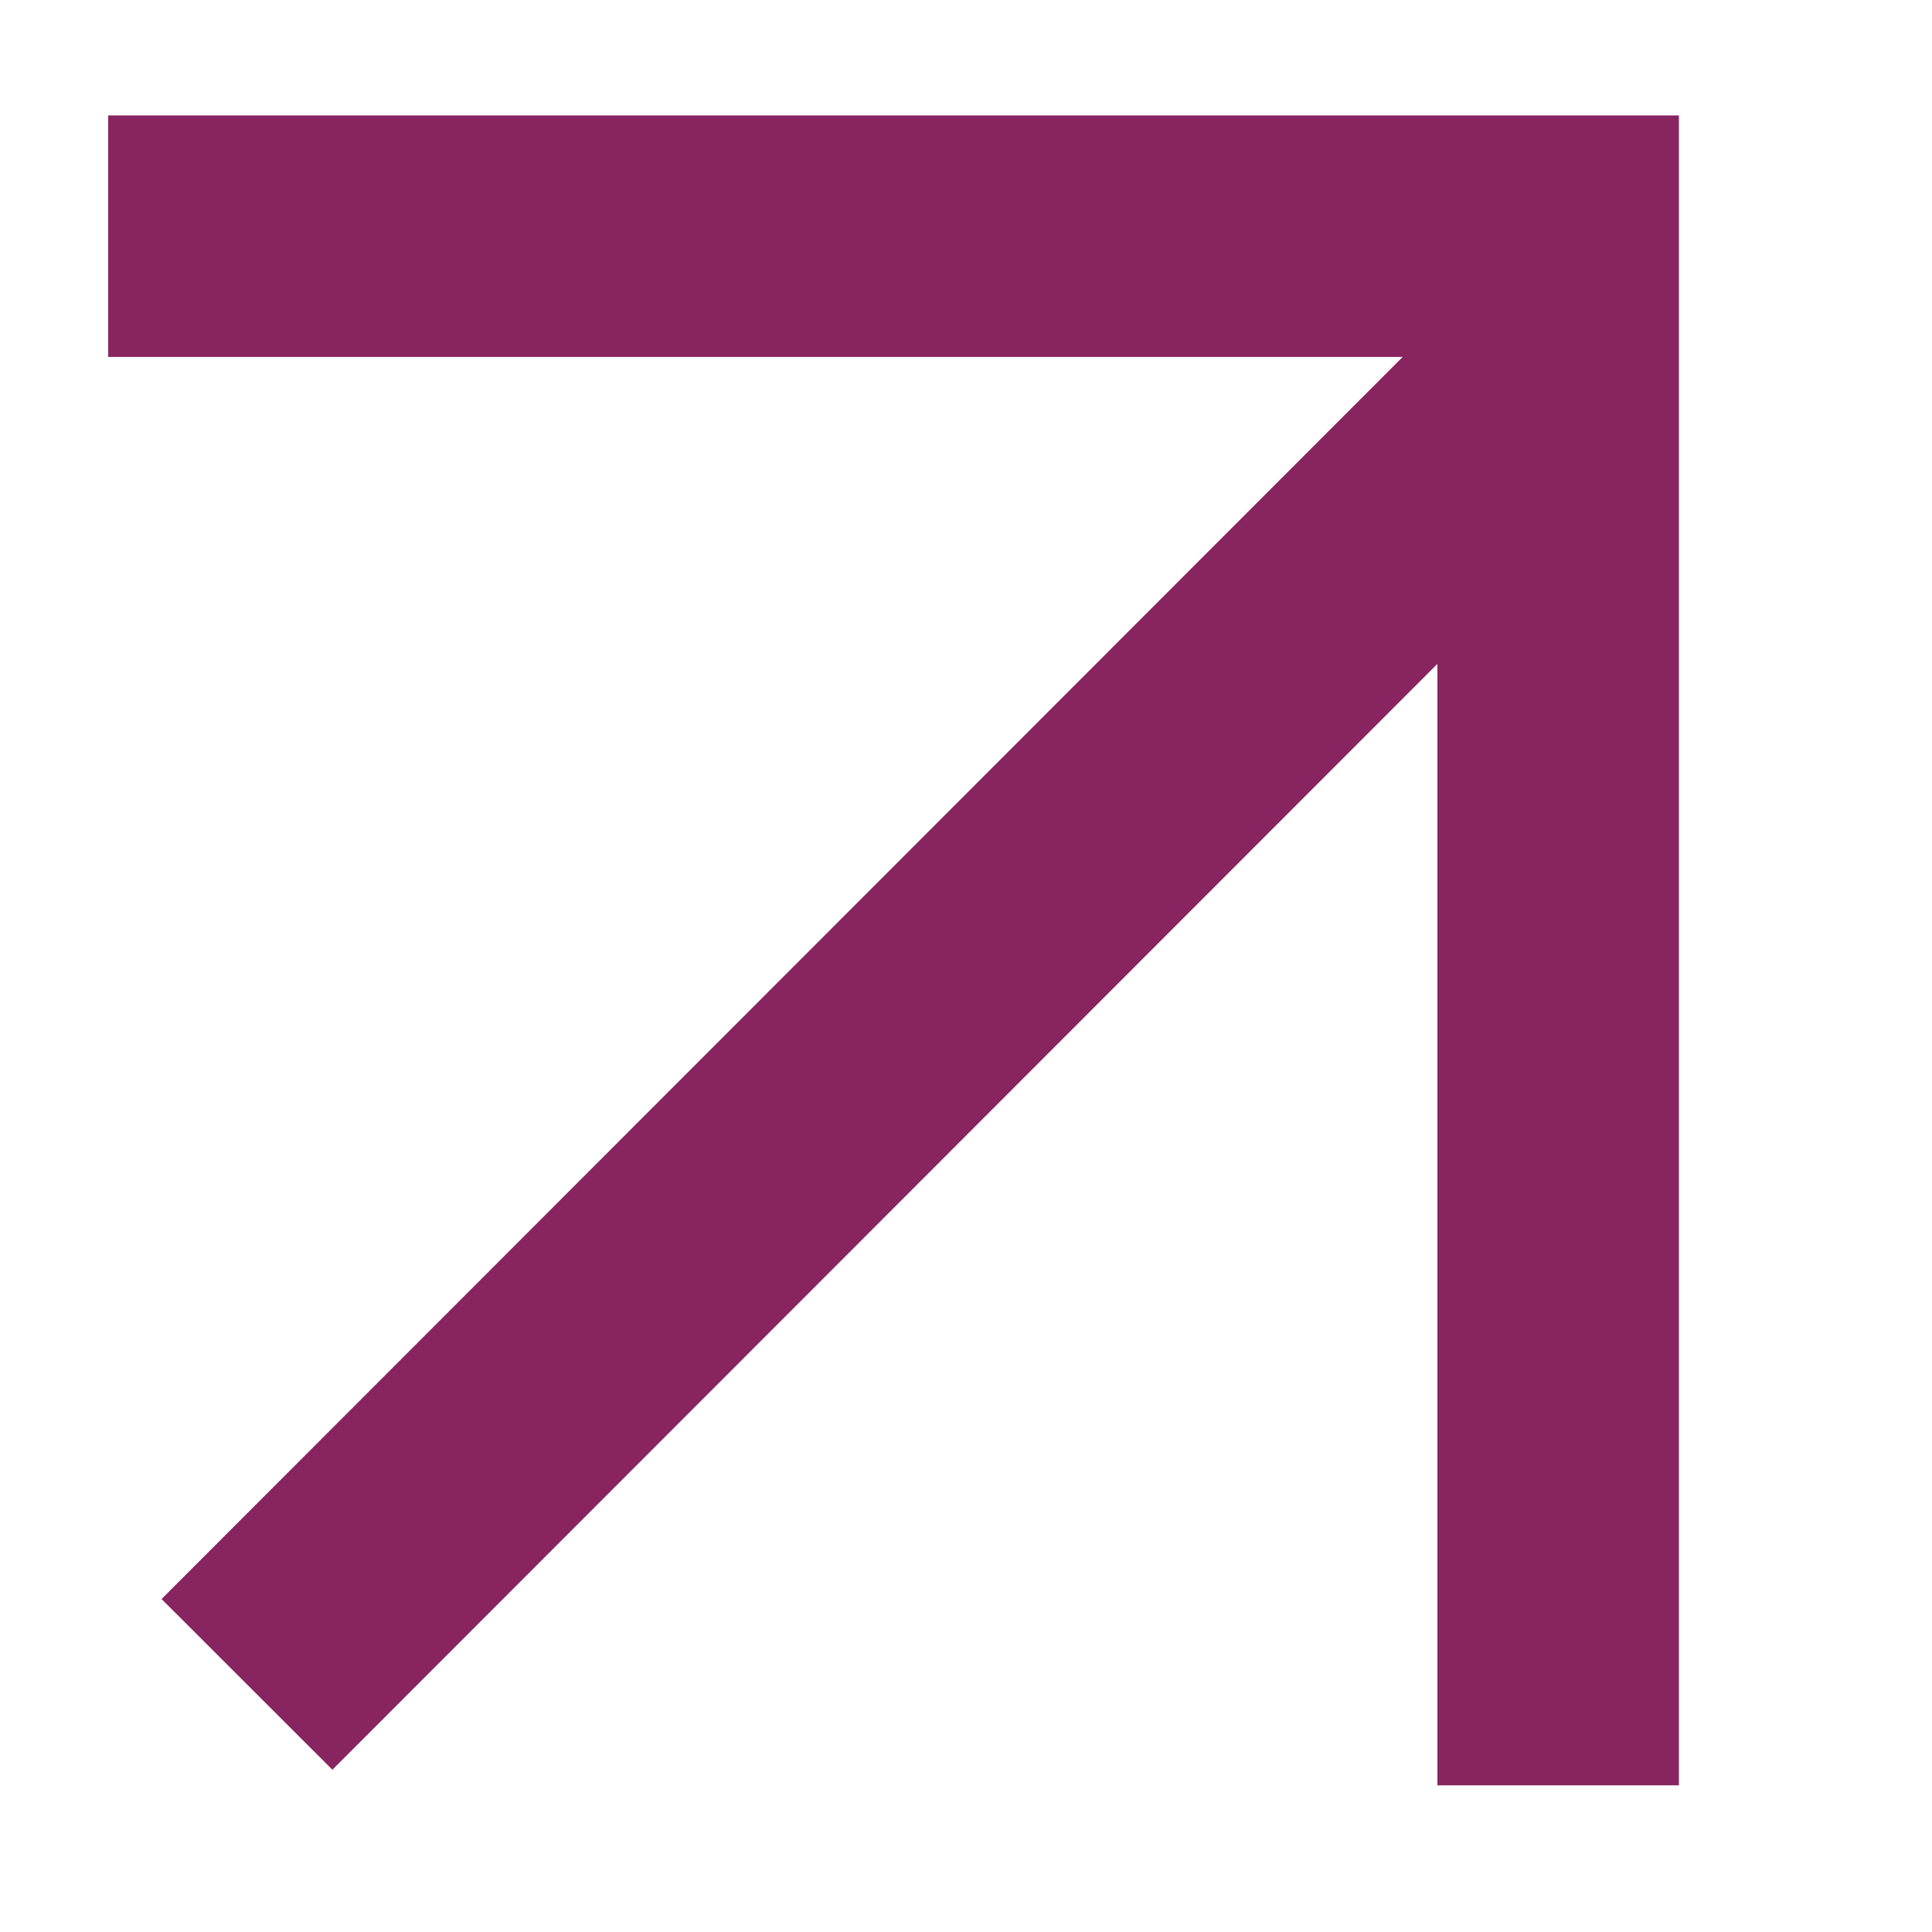
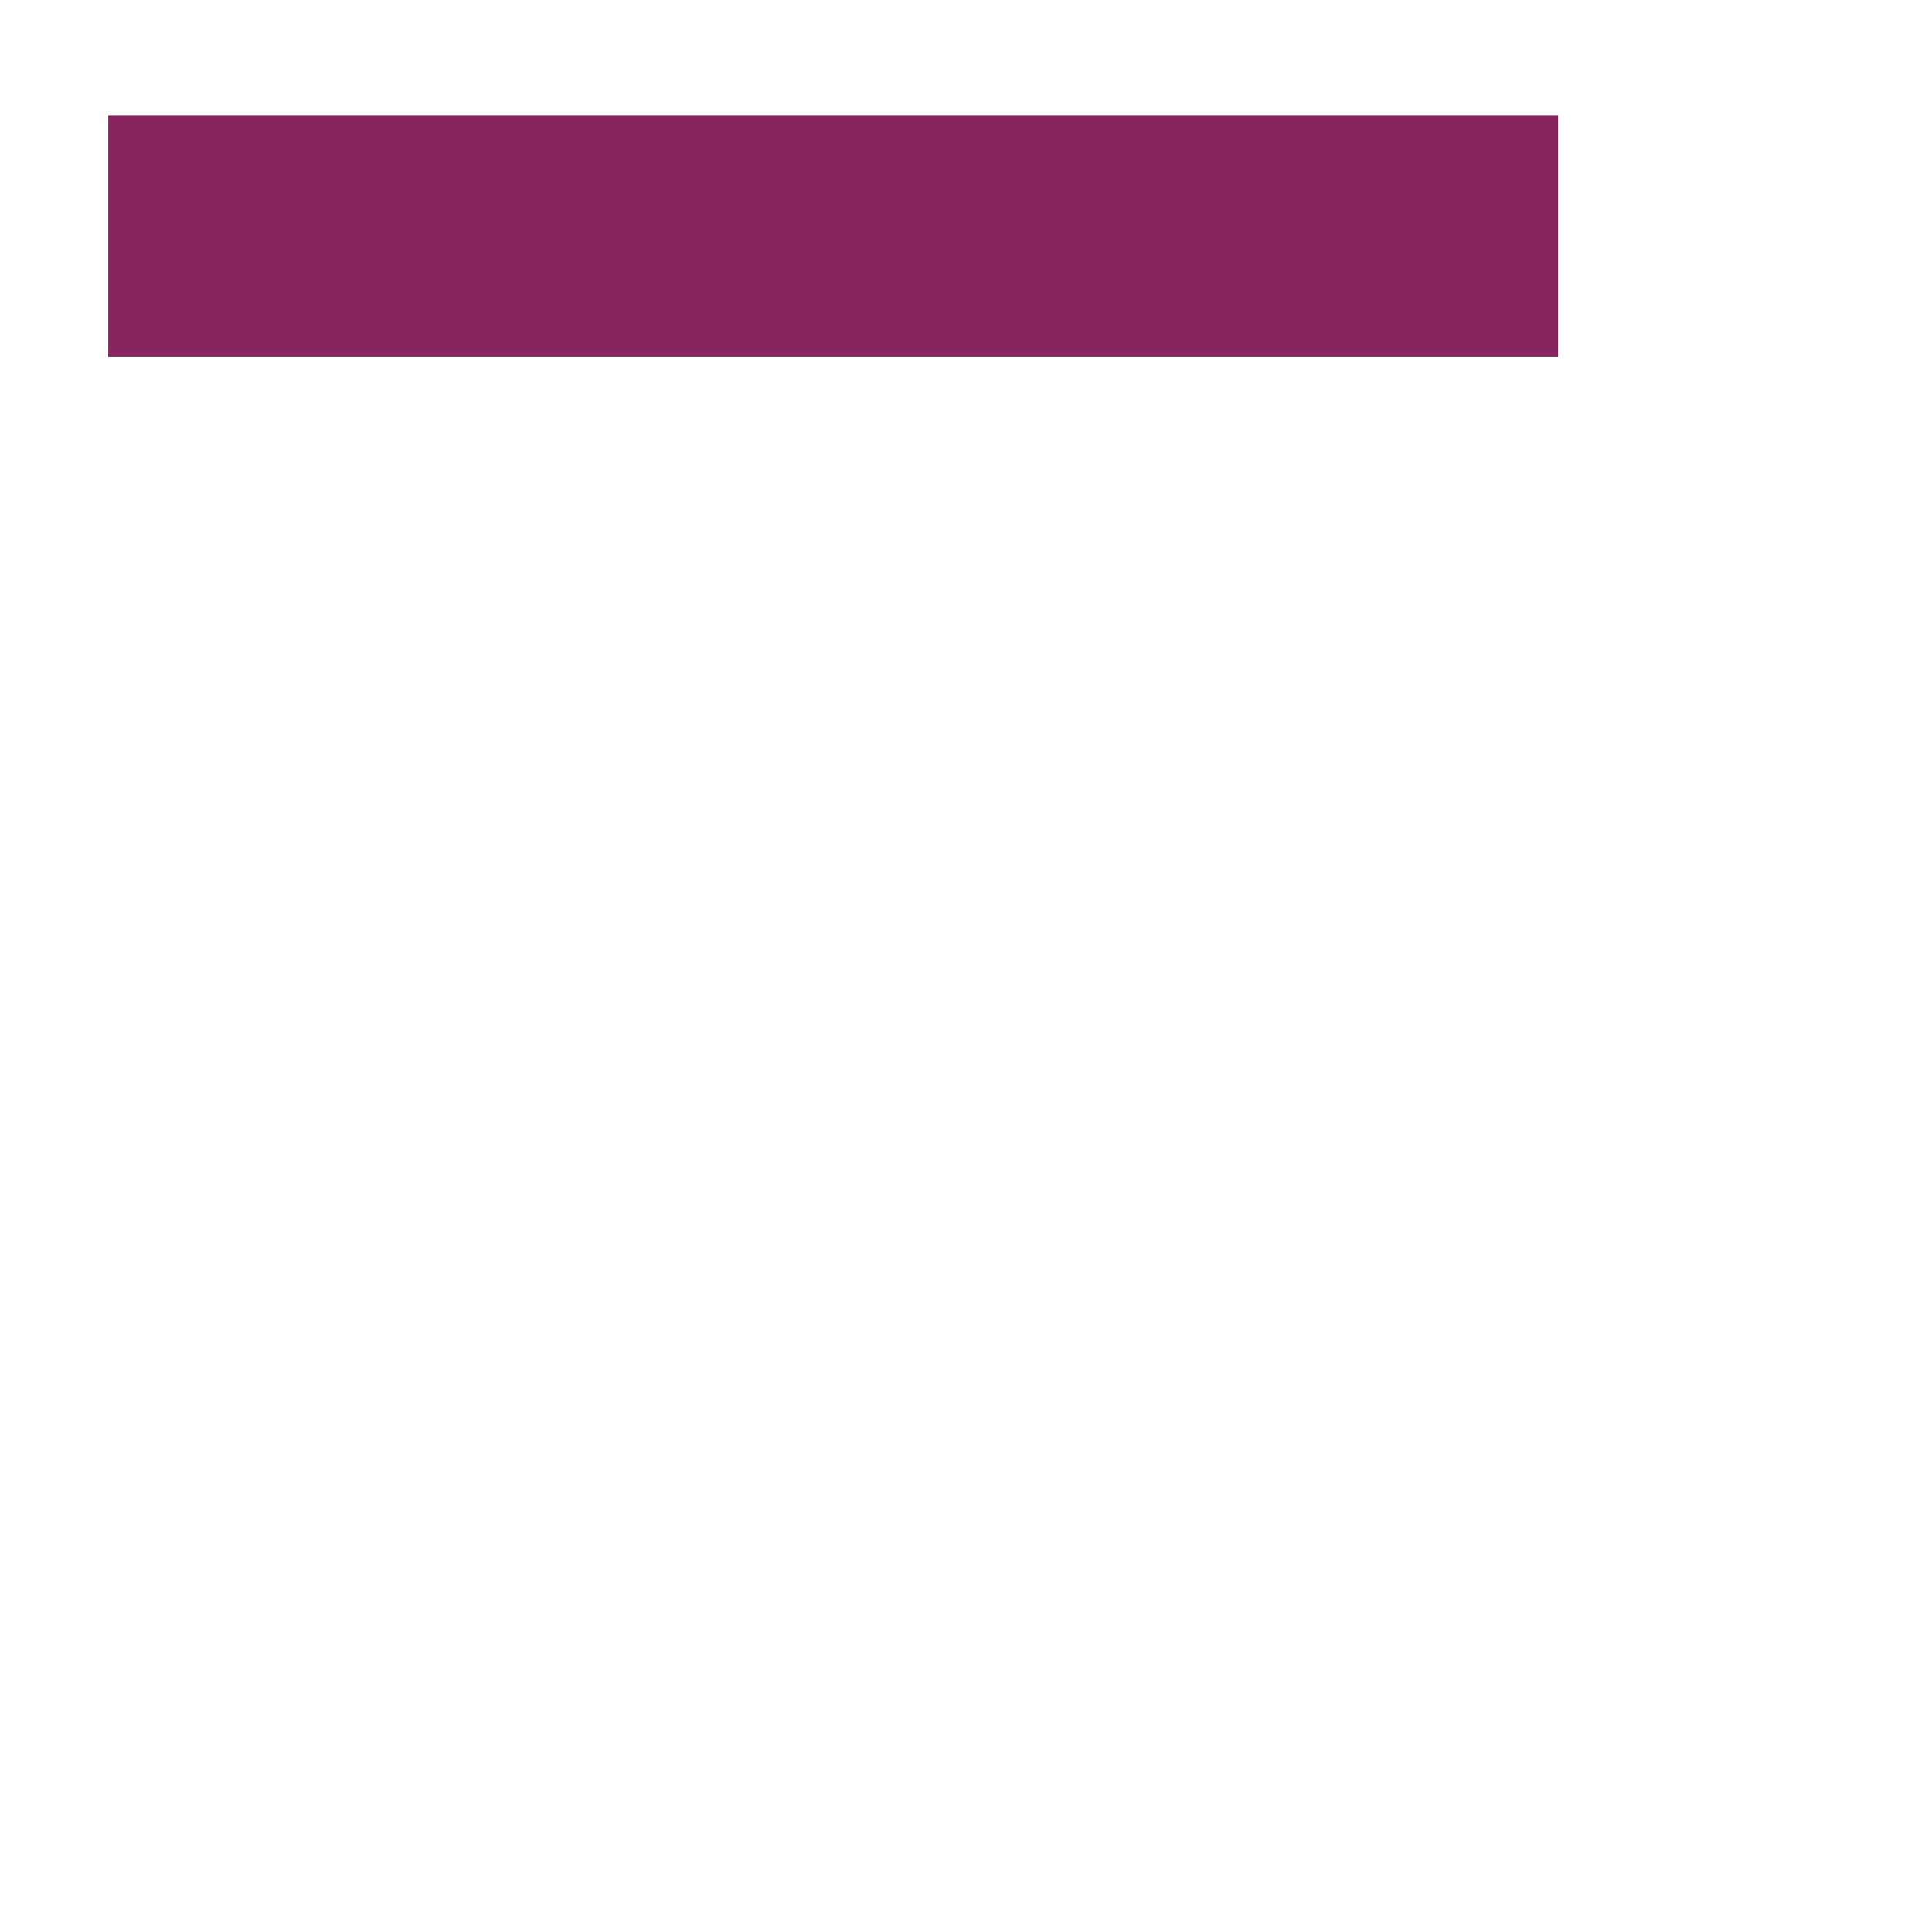
<svg xmlns="http://www.w3.org/2000/svg" width="12" height="12" viewBox="0 0 12 12">
  <defs>
    <style>
      .cls-1 {
        fill: none;
        stroke: #88245f;
        stroke-width: 1.5px;
        fill-rule: evenodd;
      }
    </style>
  </defs>
-   <path class="cls-1" d="M0.672,1.467H9.678v9.622" />
-   <path class="cls-1" d="M1.534,10.462L9.459,2.531" />
+   <path class="cls-1" d="M0.672,1.467H9.678" />
</svg>